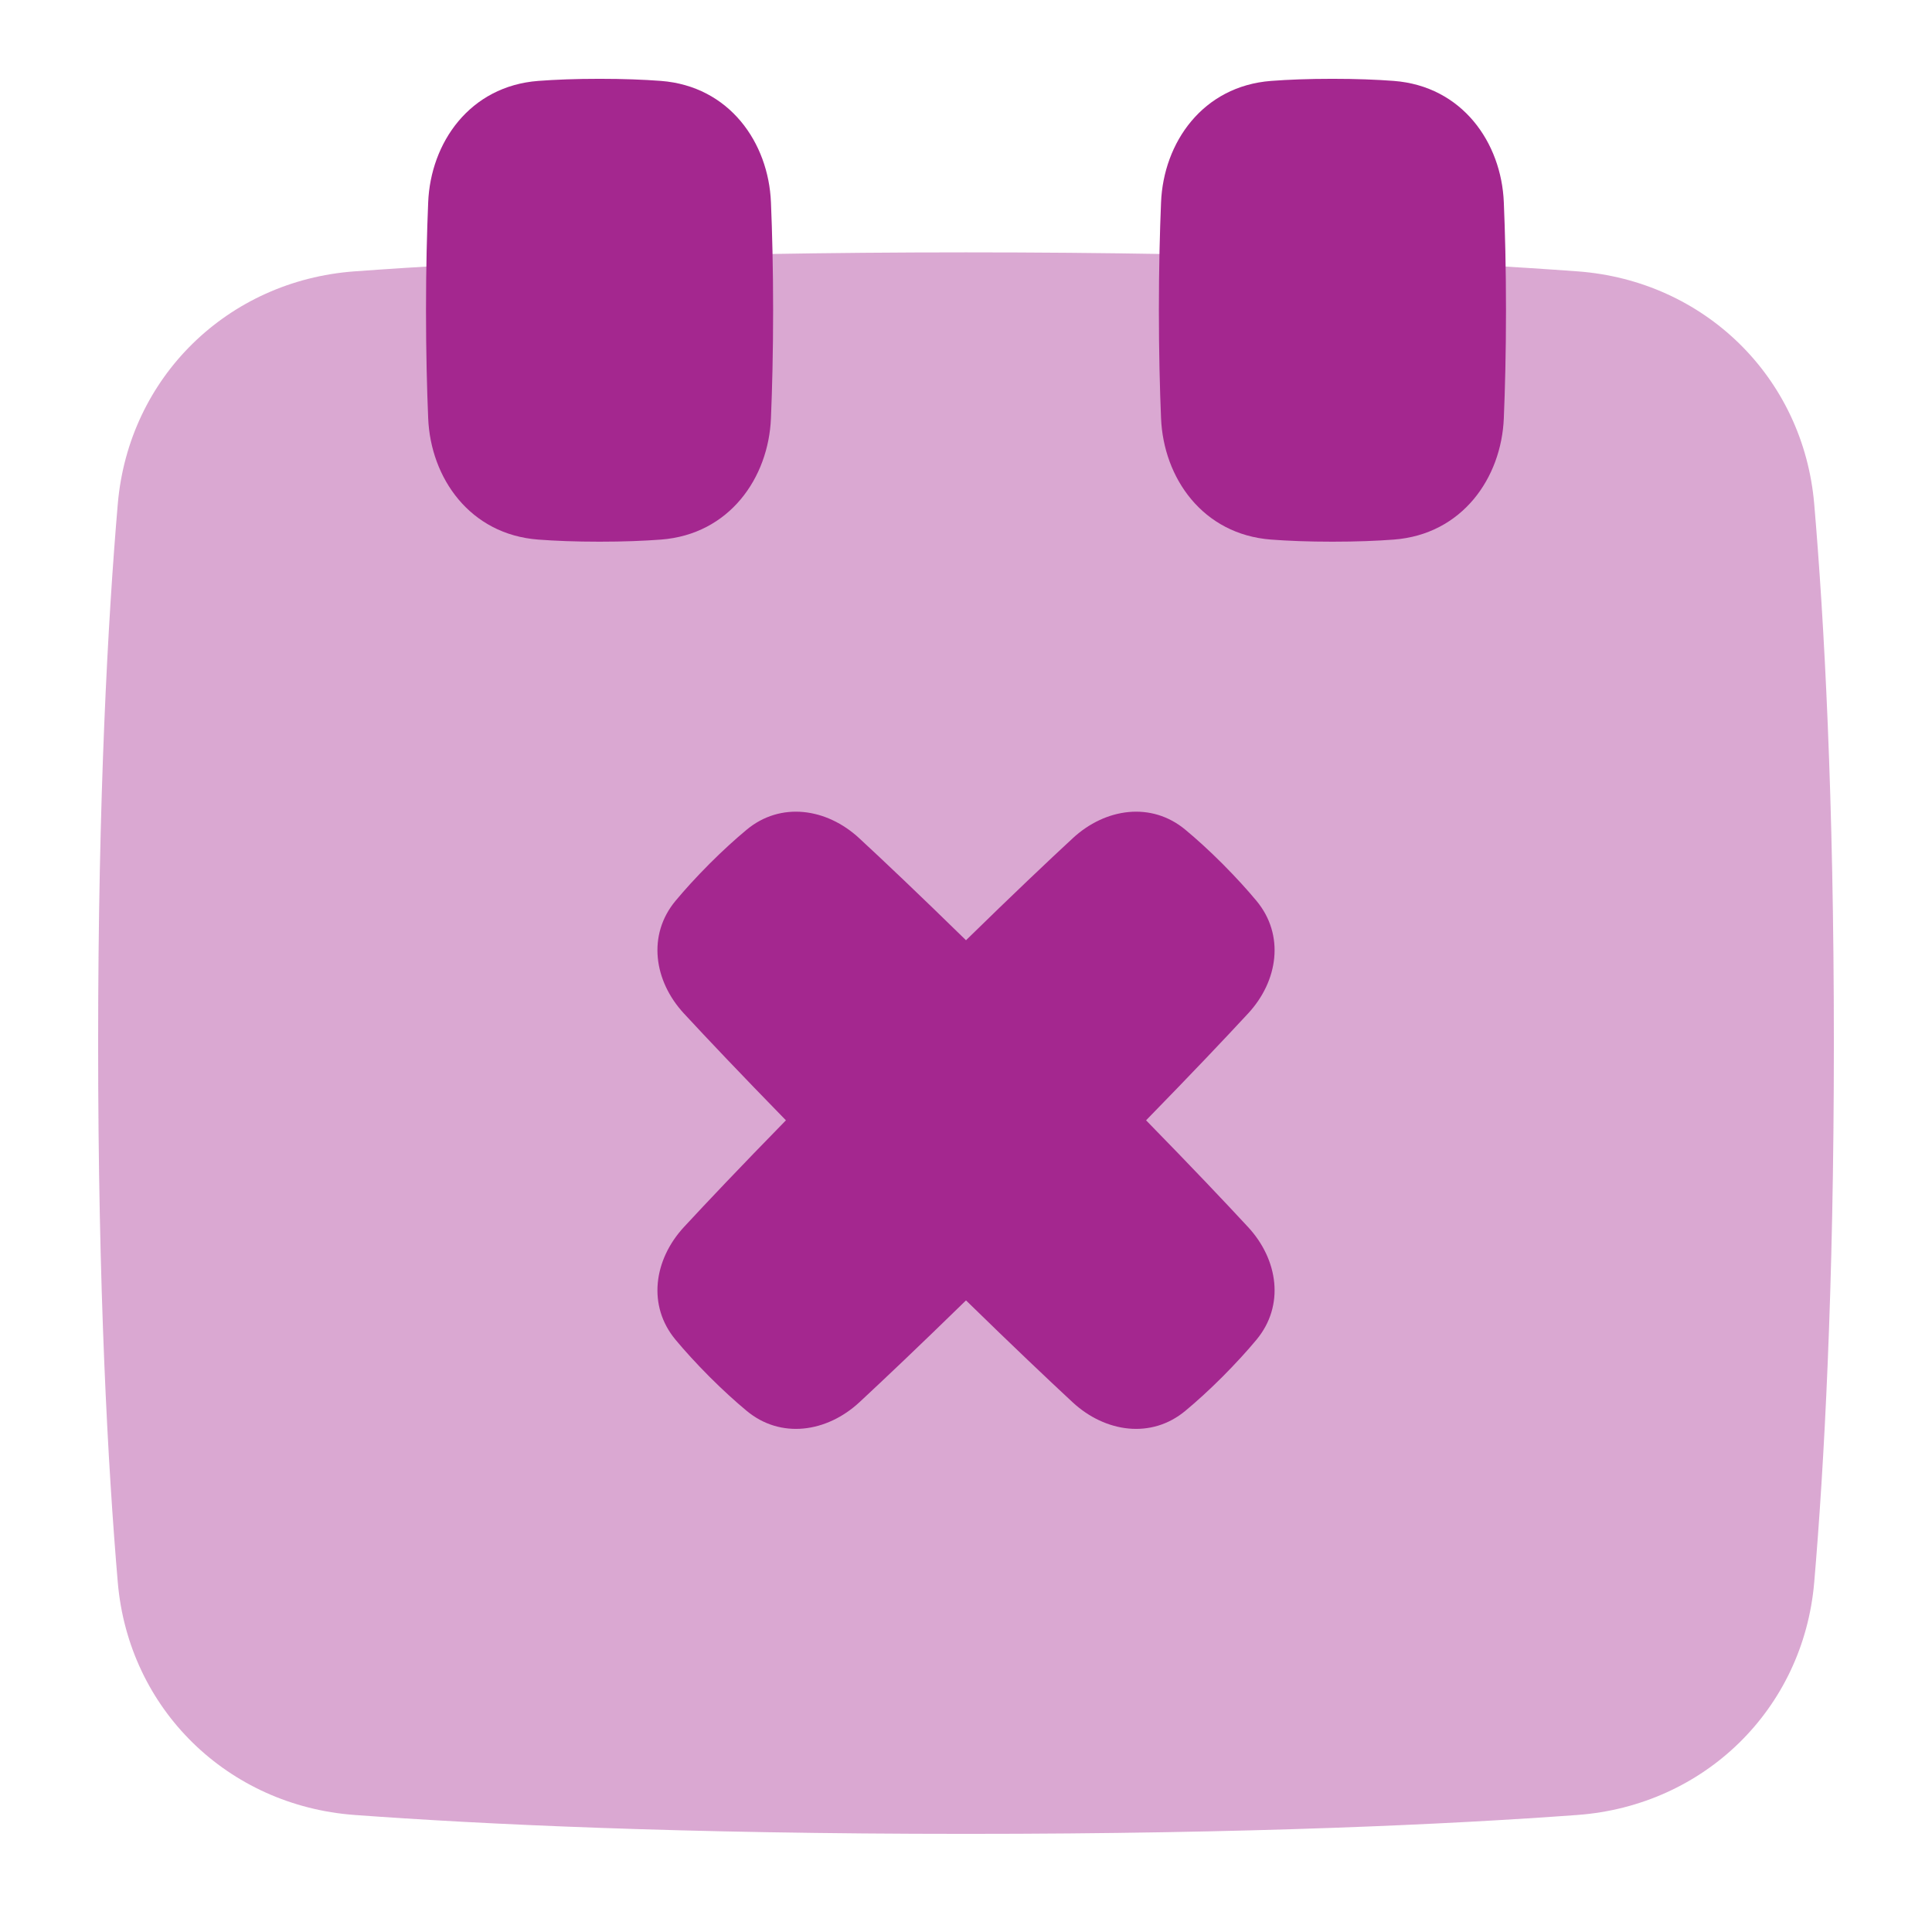
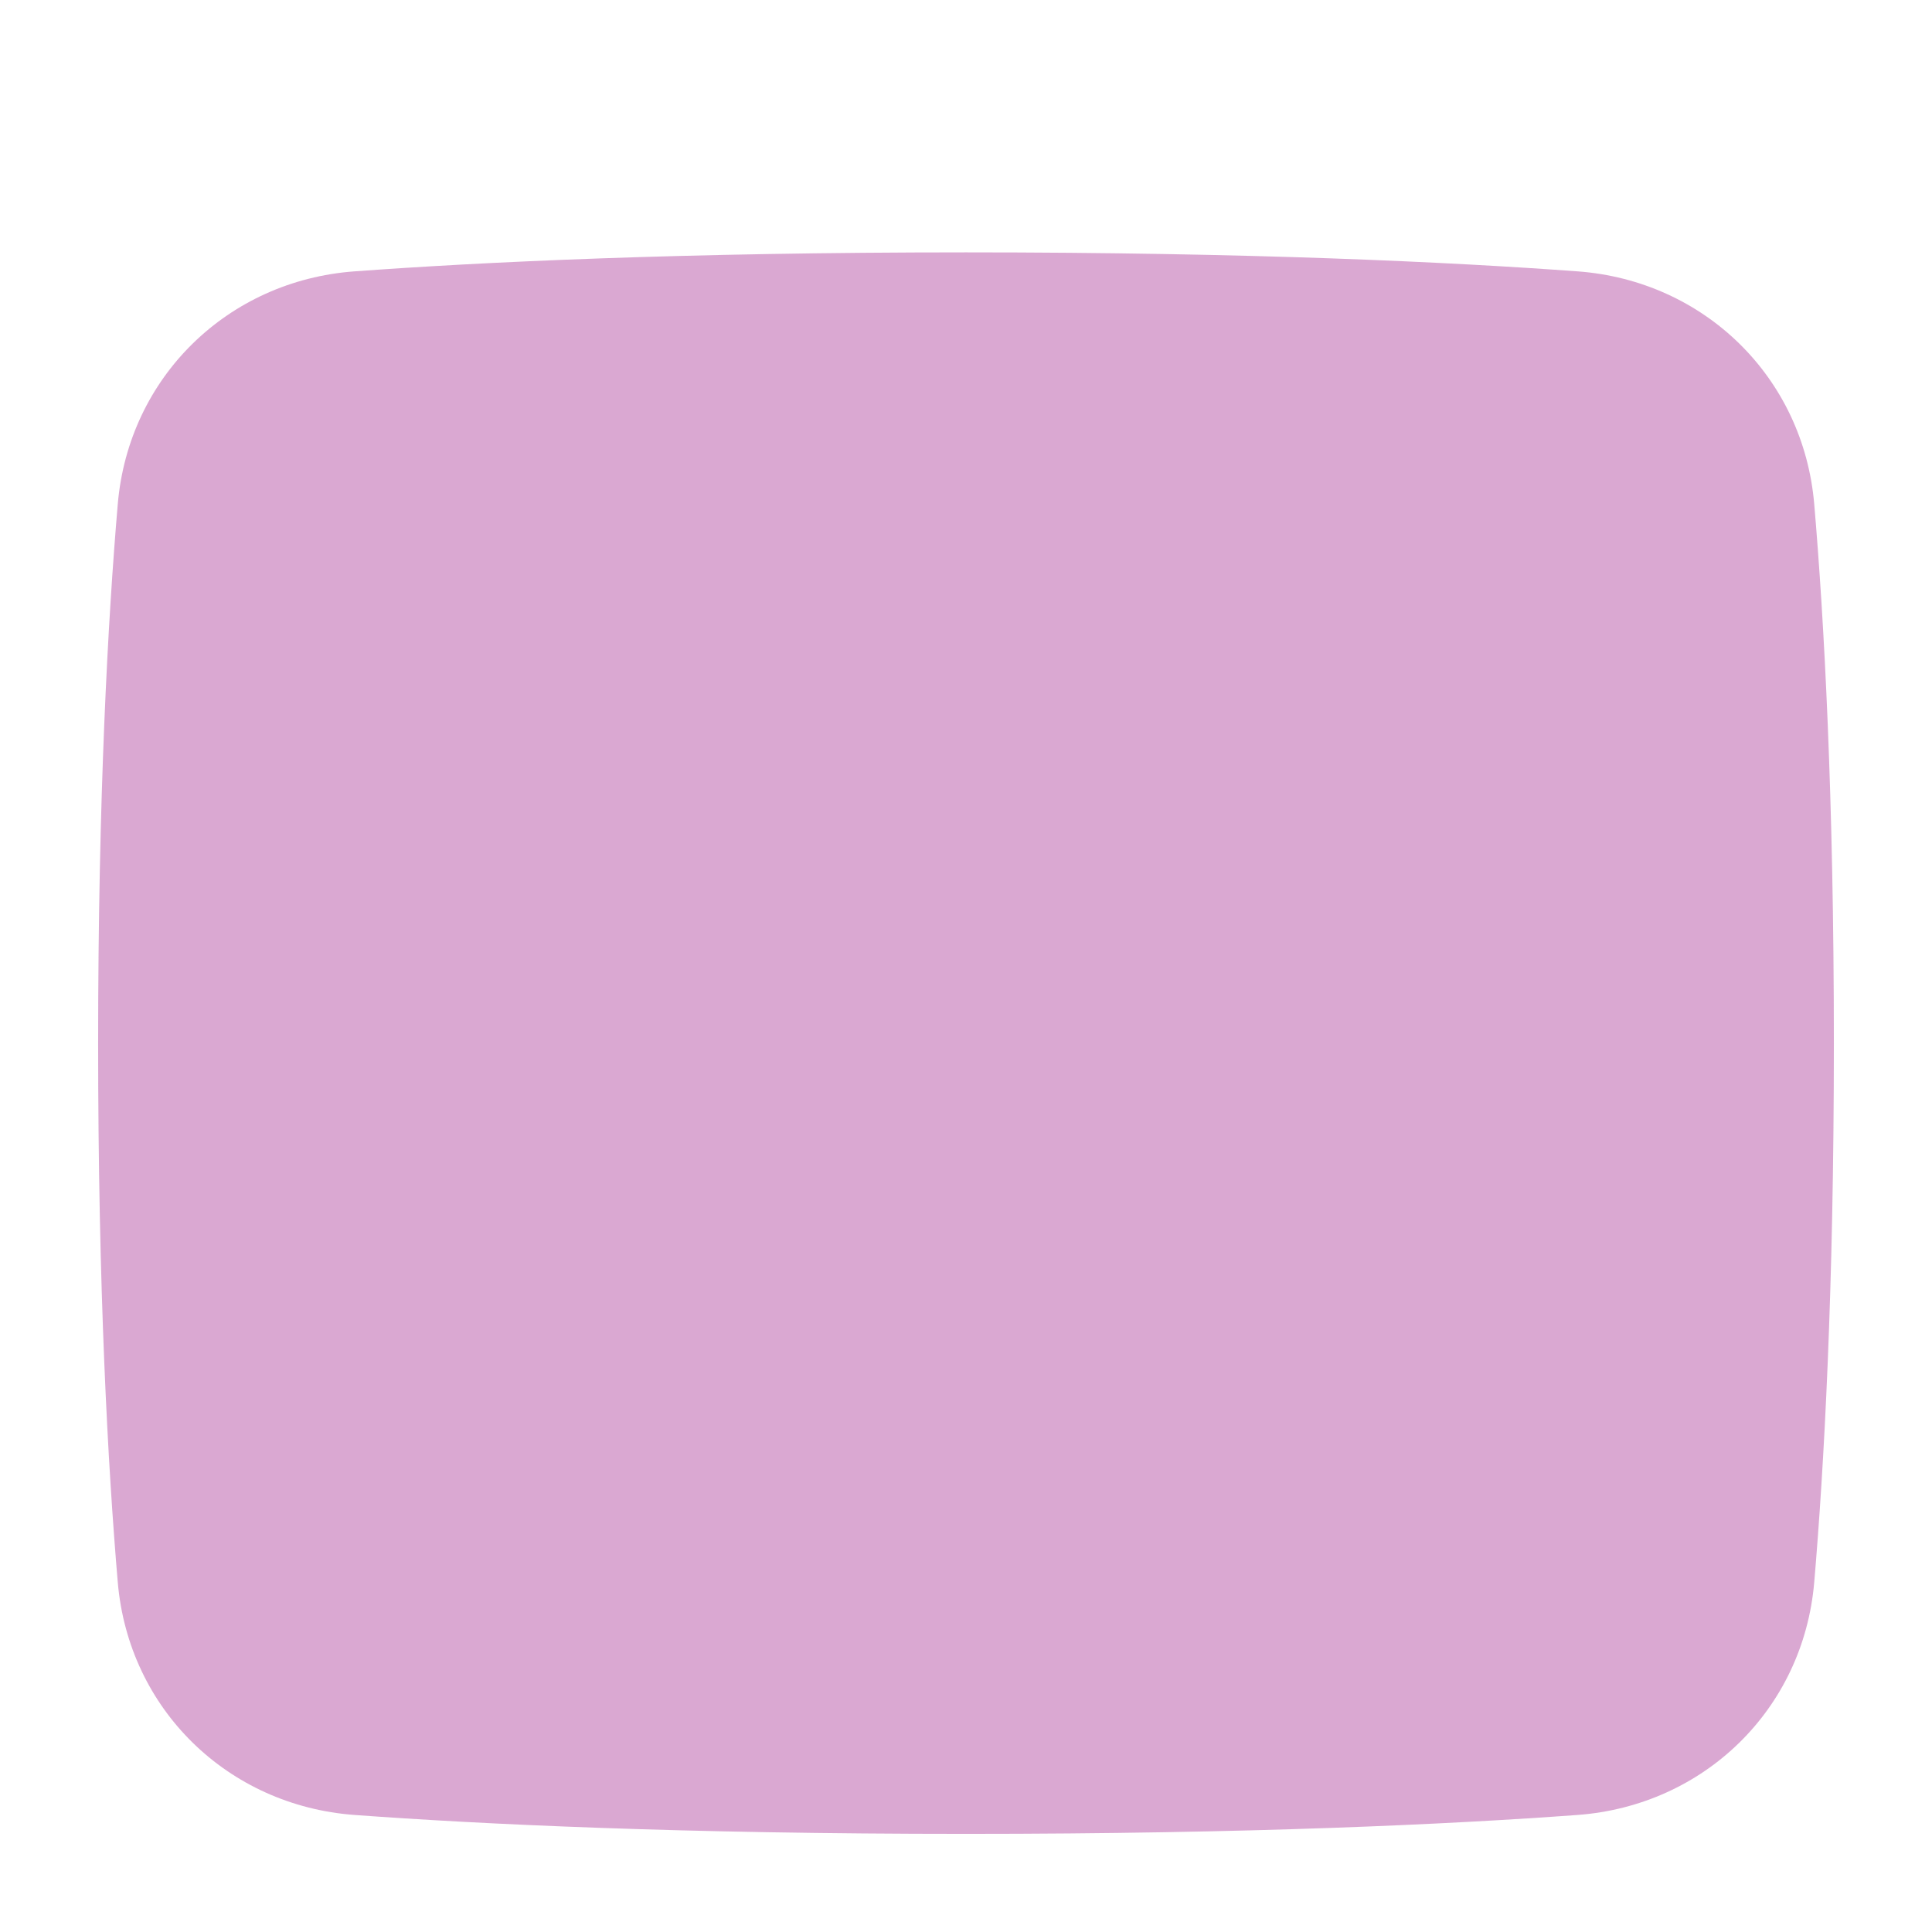
<svg xmlns="http://www.w3.org/2000/svg" width="24" height="24" viewBox="0 0 24 24" fill="none">
  <path opacity="0.4" d="M1.219 12.958C1.219 9.887 1.341 7.692 1.463 6.262C1.598 4.682 2.833 3.486 4.403 3.371C5.968 3.256 8.454 3.135 12 3.135C15.546 3.135 18.032 3.256 19.597 3.371C21.167 3.486 22.402 4.682 22.537 6.262C22.659 7.692 22.781 9.887 22.781 12.958C22.781 16.029 22.659 18.225 22.537 19.655C22.402 21.235 21.167 22.43 19.597 22.546C18.032 22.661 15.546 22.781 12 22.781C8.454 22.781 5.968 22.661 4.403 22.546C2.833 22.43 1.598 21.235 1.463 19.655C1.341 18.225 1.219 16.029 1.219 12.958Z" fill="#A4278F" />
-   <path d="M7.448 6.729C7.15 6.729 6.898 6.719 6.687 6.703C5.835 6.639 5.349 5.936 5.319 5.195C5.304 4.835 5.292 4.381 5.292 3.854C5.292 3.327 5.304 2.873 5.319 2.514C5.349 1.772 5.835 1.07 6.687 1.005C6.898 0.989 7.15 0.979 7.448 0.979C7.746 0.979 7.998 0.989 8.209 1.005C9.061 1.07 9.547 1.772 9.577 2.514C9.592 2.873 9.604 3.327 9.604 3.854C9.604 4.381 9.592 4.835 9.577 5.195C9.547 5.936 9.061 6.639 8.209 6.703C7.998 6.719 7.746 6.729 7.448 6.729Z" fill="#A4278F" />
-   <path d="M16.552 6.729C16.254 6.729 16.002 6.719 15.791 6.703C14.939 6.639 14.453 5.936 14.423 5.195C14.408 4.835 14.396 4.381 14.396 3.854C14.396 3.327 14.408 2.873 14.423 2.514C14.453 1.772 14.939 1.07 15.791 1.005C16.002 0.989 16.254 0.979 16.552 0.979C16.85 0.979 17.102 0.989 17.313 1.005C18.165 1.07 18.651 1.772 18.681 2.514C18.696 2.873 18.708 3.327 18.708 3.854C18.708 4.381 18.696 4.835 18.681 5.195C18.651 5.936 18.165 6.639 17.313 6.703C17.102 6.719 16.85 6.729 16.552 6.729Z" fill="#A4278F" />
-   <path d="M8.392 16.643C8.039 16.219 8.122 15.648 8.496 15.243C8.782 14.934 9.191 14.502 9.763 13.917C9.191 13.331 8.782 12.899 8.496 12.59C8.122 12.186 8.039 11.614 8.392 11.19C8.506 11.053 8.645 10.9 8.814 10.73C8.983 10.561 9.137 10.422 9.274 10.308C9.697 9.955 10.269 10.038 10.674 10.413C10.982 10.698 11.414 11.107 12 11.68C12.586 11.107 13.018 10.698 13.326 10.413C13.731 10.038 14.303 9.955 14.726 10.308C14.863 10.422 15.017 10.561 15.186 10.73C15.355 10.9 15.494 11.053 15.608 11.19C15.961 11.614 15.879 12.186 15.504 12.59C15.218 12.899 14.809 13.331 14.237 13.917C14.809 14.502 15.218 14.934 15.504 15.243C15.879 15.648 15.961 16.219 15.608 16.643C15.494 16.78 15.355 16.933 15.186 17.103C15.017 17.272 14.863 17.411 14.726 17.525C14.303 17.878 13.731 17.795 13.326 17.421C13.018 17.135 12.586 16.726 12 16.154C11.414 16.726 10.982 17.135 10.674 17.421C10.269 17.795 9.697 17.878 9.274 17.525C9.137 17.411 8.983 17.272 8.814 17.103C8.645 16.933 8.506 16.78 8.392 16.643Z" fill="#A4278F" />
</svg>